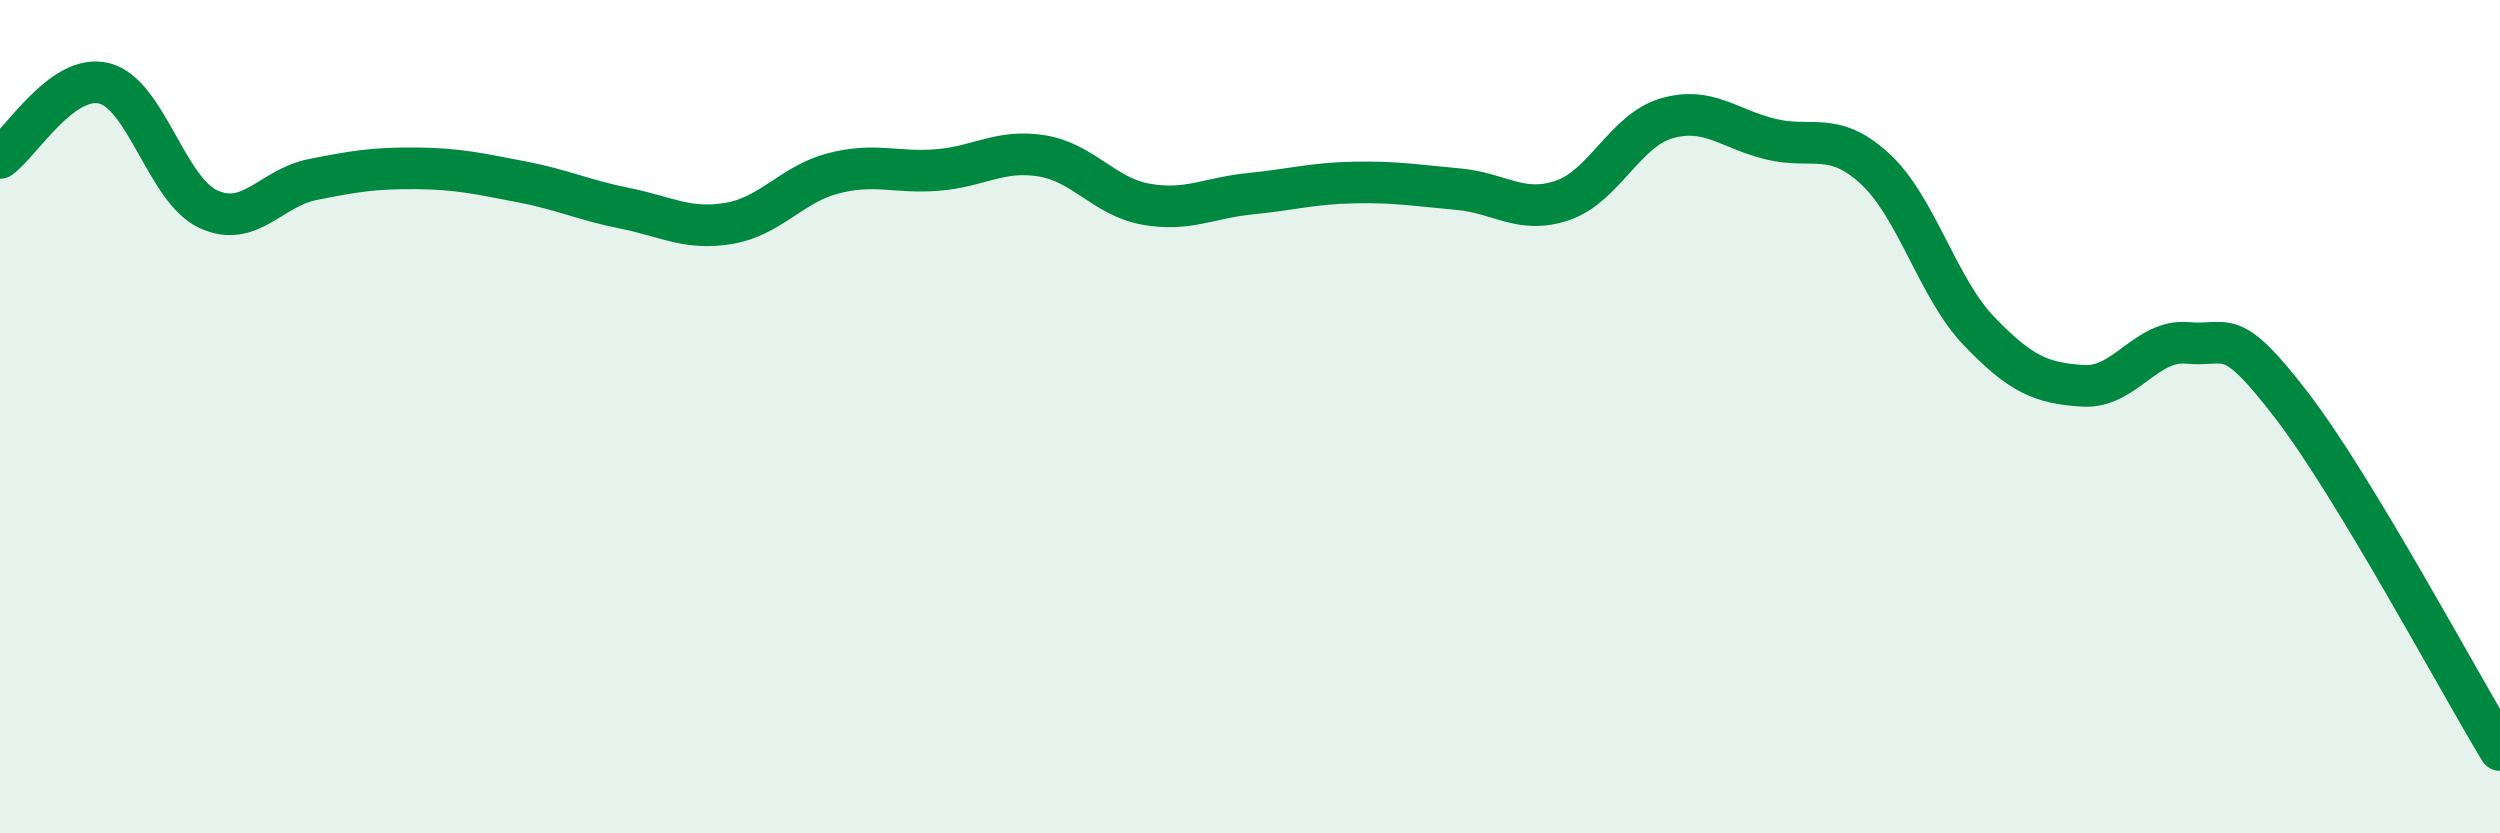
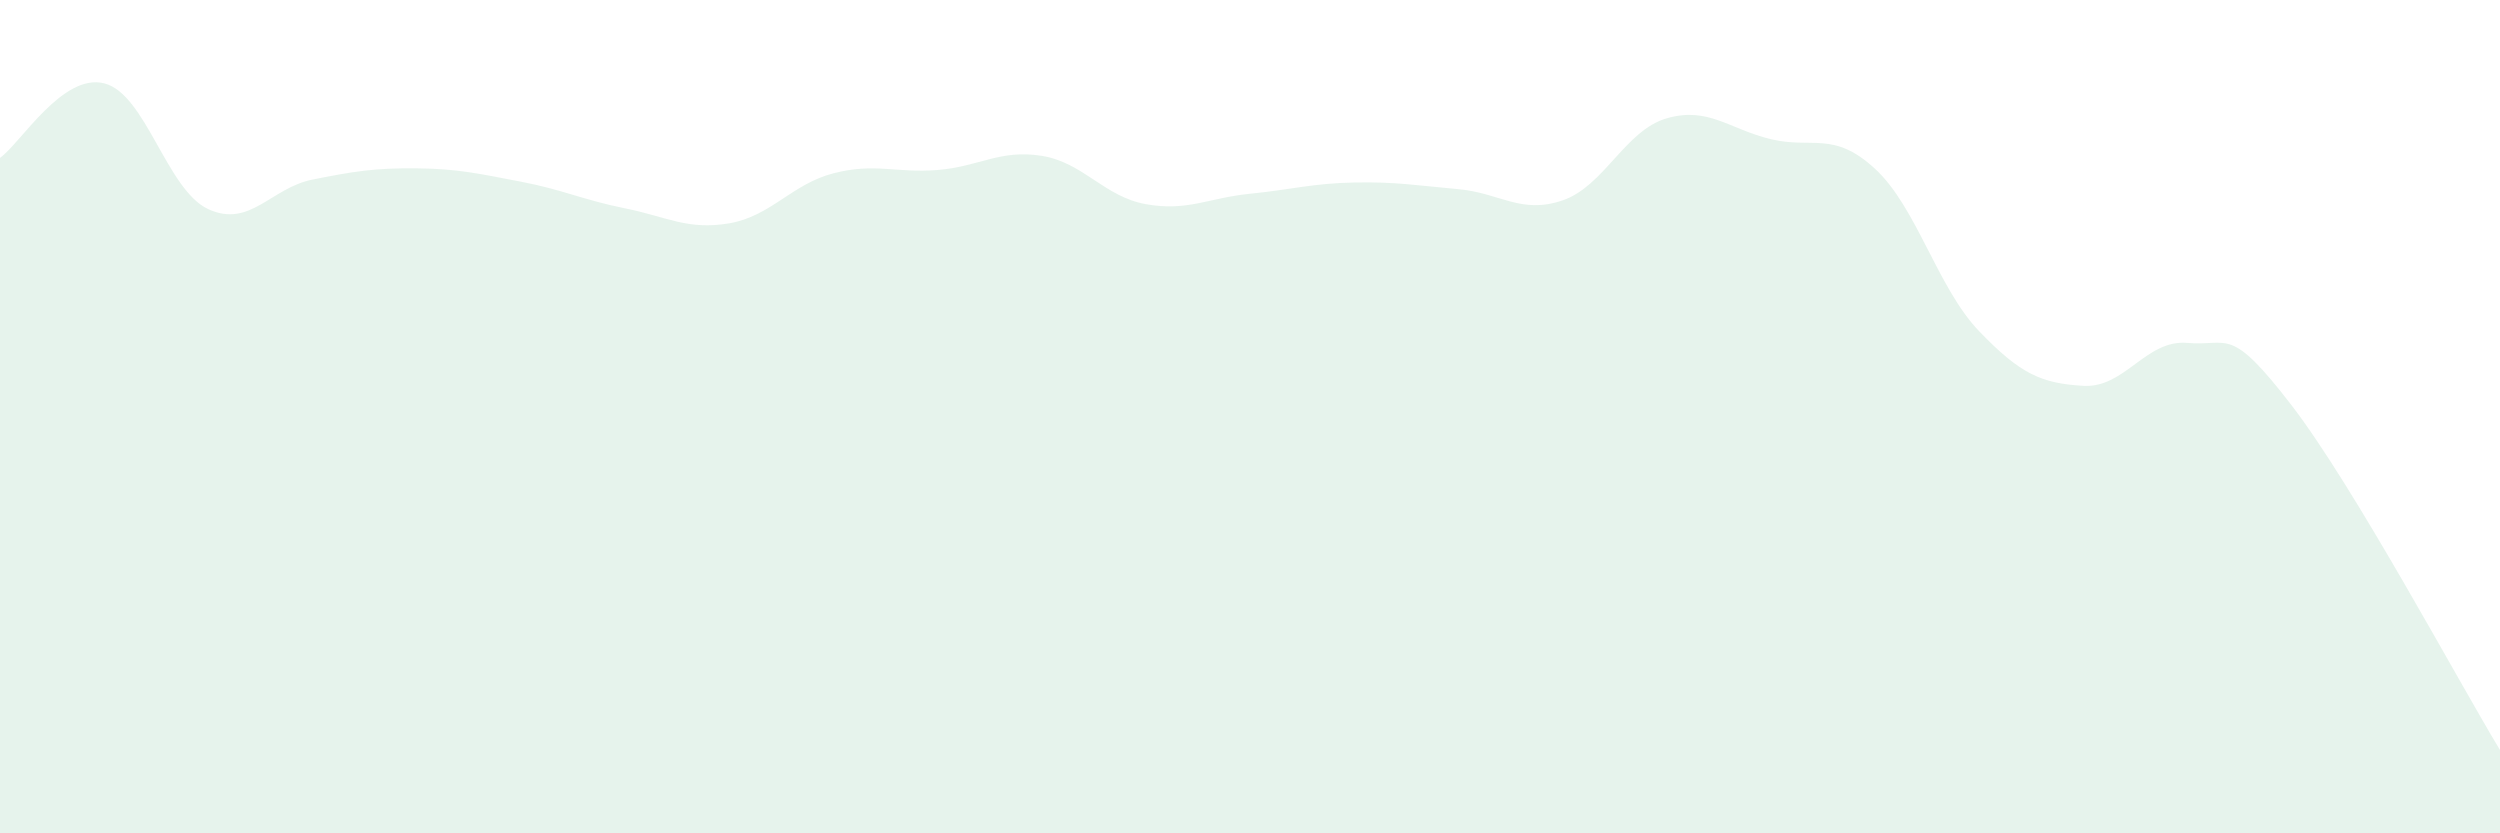
<svg xmlns="http://www.w3.org/2000/svg" width="60" height="20" viewBox="0 0 60 20">
  <path d="M 0,3.79 C 0.5,3.43 1.5,1.75 2.5,2 C 3.5,2.25 4,4.56 5,5.02 C 6,5.48 6.5,4.51 7.5,4.31 C 8.5,4.11 9,4.03 10,4.04 C 11,4.05 11.5,4.17 12.5,4.36 C 13.5,4.55 14,4.8 15,5 C 16,5.2 16.5,5.53 17.5,5.36 C 18.5,5.19 19,4.42 20,4.16 C 21,3.9 21.5,4.16 22.5,4.08 C 23.5,4 24,3.58 25,3.74 C 26,3.9 26.5,4.72 27.5,4.9 C 28.5,5.08 29,4.75 30,4.65 C 31,4.55 31.5,4.4 32.5,4.38 C 33.5,4.36 34,4.45 35,4.54 C 36,4.63 36.5,5.15 37.5,4.81 C 38.5,4.47 39,3.13 40,2.84 C 41,2.55 41.5,3.1 42.5,3.34 C 43.5,3.58 44,3.13 45,4.05 C 46,4.97 46.5,6.91 47.5,7.95 C 48.5,8.99 49,9.2 50,9.26 C 51,9.32 51.5,8.14 52.5,8.23 C 53.5,8.32 53.5,7.78 55,9.73 C 56.5,11.68 59,16.35 60,18L60 20L0 20Z" fill="#008740" opacity="0.1" stroke-linecap="round" stroke-linejoin="round" />
-   <path d="M 0,3.79 C 0.5,3.43 1.5,1.75 2.5,2 C 3.5,2.25 4,4.56 5,5.02 C 6,5.48 6.5,4.51 7.5,4.31 C 8.5,4.11 9,4.03 10,4.04 C 11,4.05 11.5,4.17 12.5,4.36 C 13.5,4.55 14,4.8 15,5 C 16,5.2 16.5,5.53 17.5,5.36 C 18.5,5.19 19,4.42 20,4.16 C 21,3.9 21.5,4.16 22.5,4.08 C 23.5,4 24,3.58 25,3.74 C 26,3.9 26.5,4.72 27.5,4.9 C 28.5,5.08 29,4.75 30,4.65 C 31,4.55 31.5,4.4 32.5,4.38 C 33.5,4.36 34,4.45 35,4.54 C 36,4.63 36.5,5.15 37.5,4.81 C 38.5,4.47 39,3.13 40,2.84 C 41,2.55 41.5,3.1 42.5,3.34 C 43.5,3.58 44,3.13 45,4.05 C 46,4.97 46.5,6.91 47.5,7.95 C 48.5,8.99 49,9.2 50,9.26 C 51,9.32 51.5,8.14 52.5,8.23 C 53.5,8.32 53.5,7.78 55,9.73 C 56.5,11.68 59,16.35 60,18" stroke="#008740" stroke-width="1" fill="none" stroke-linecap="round" stroke-linejoin="round" />
</svg>